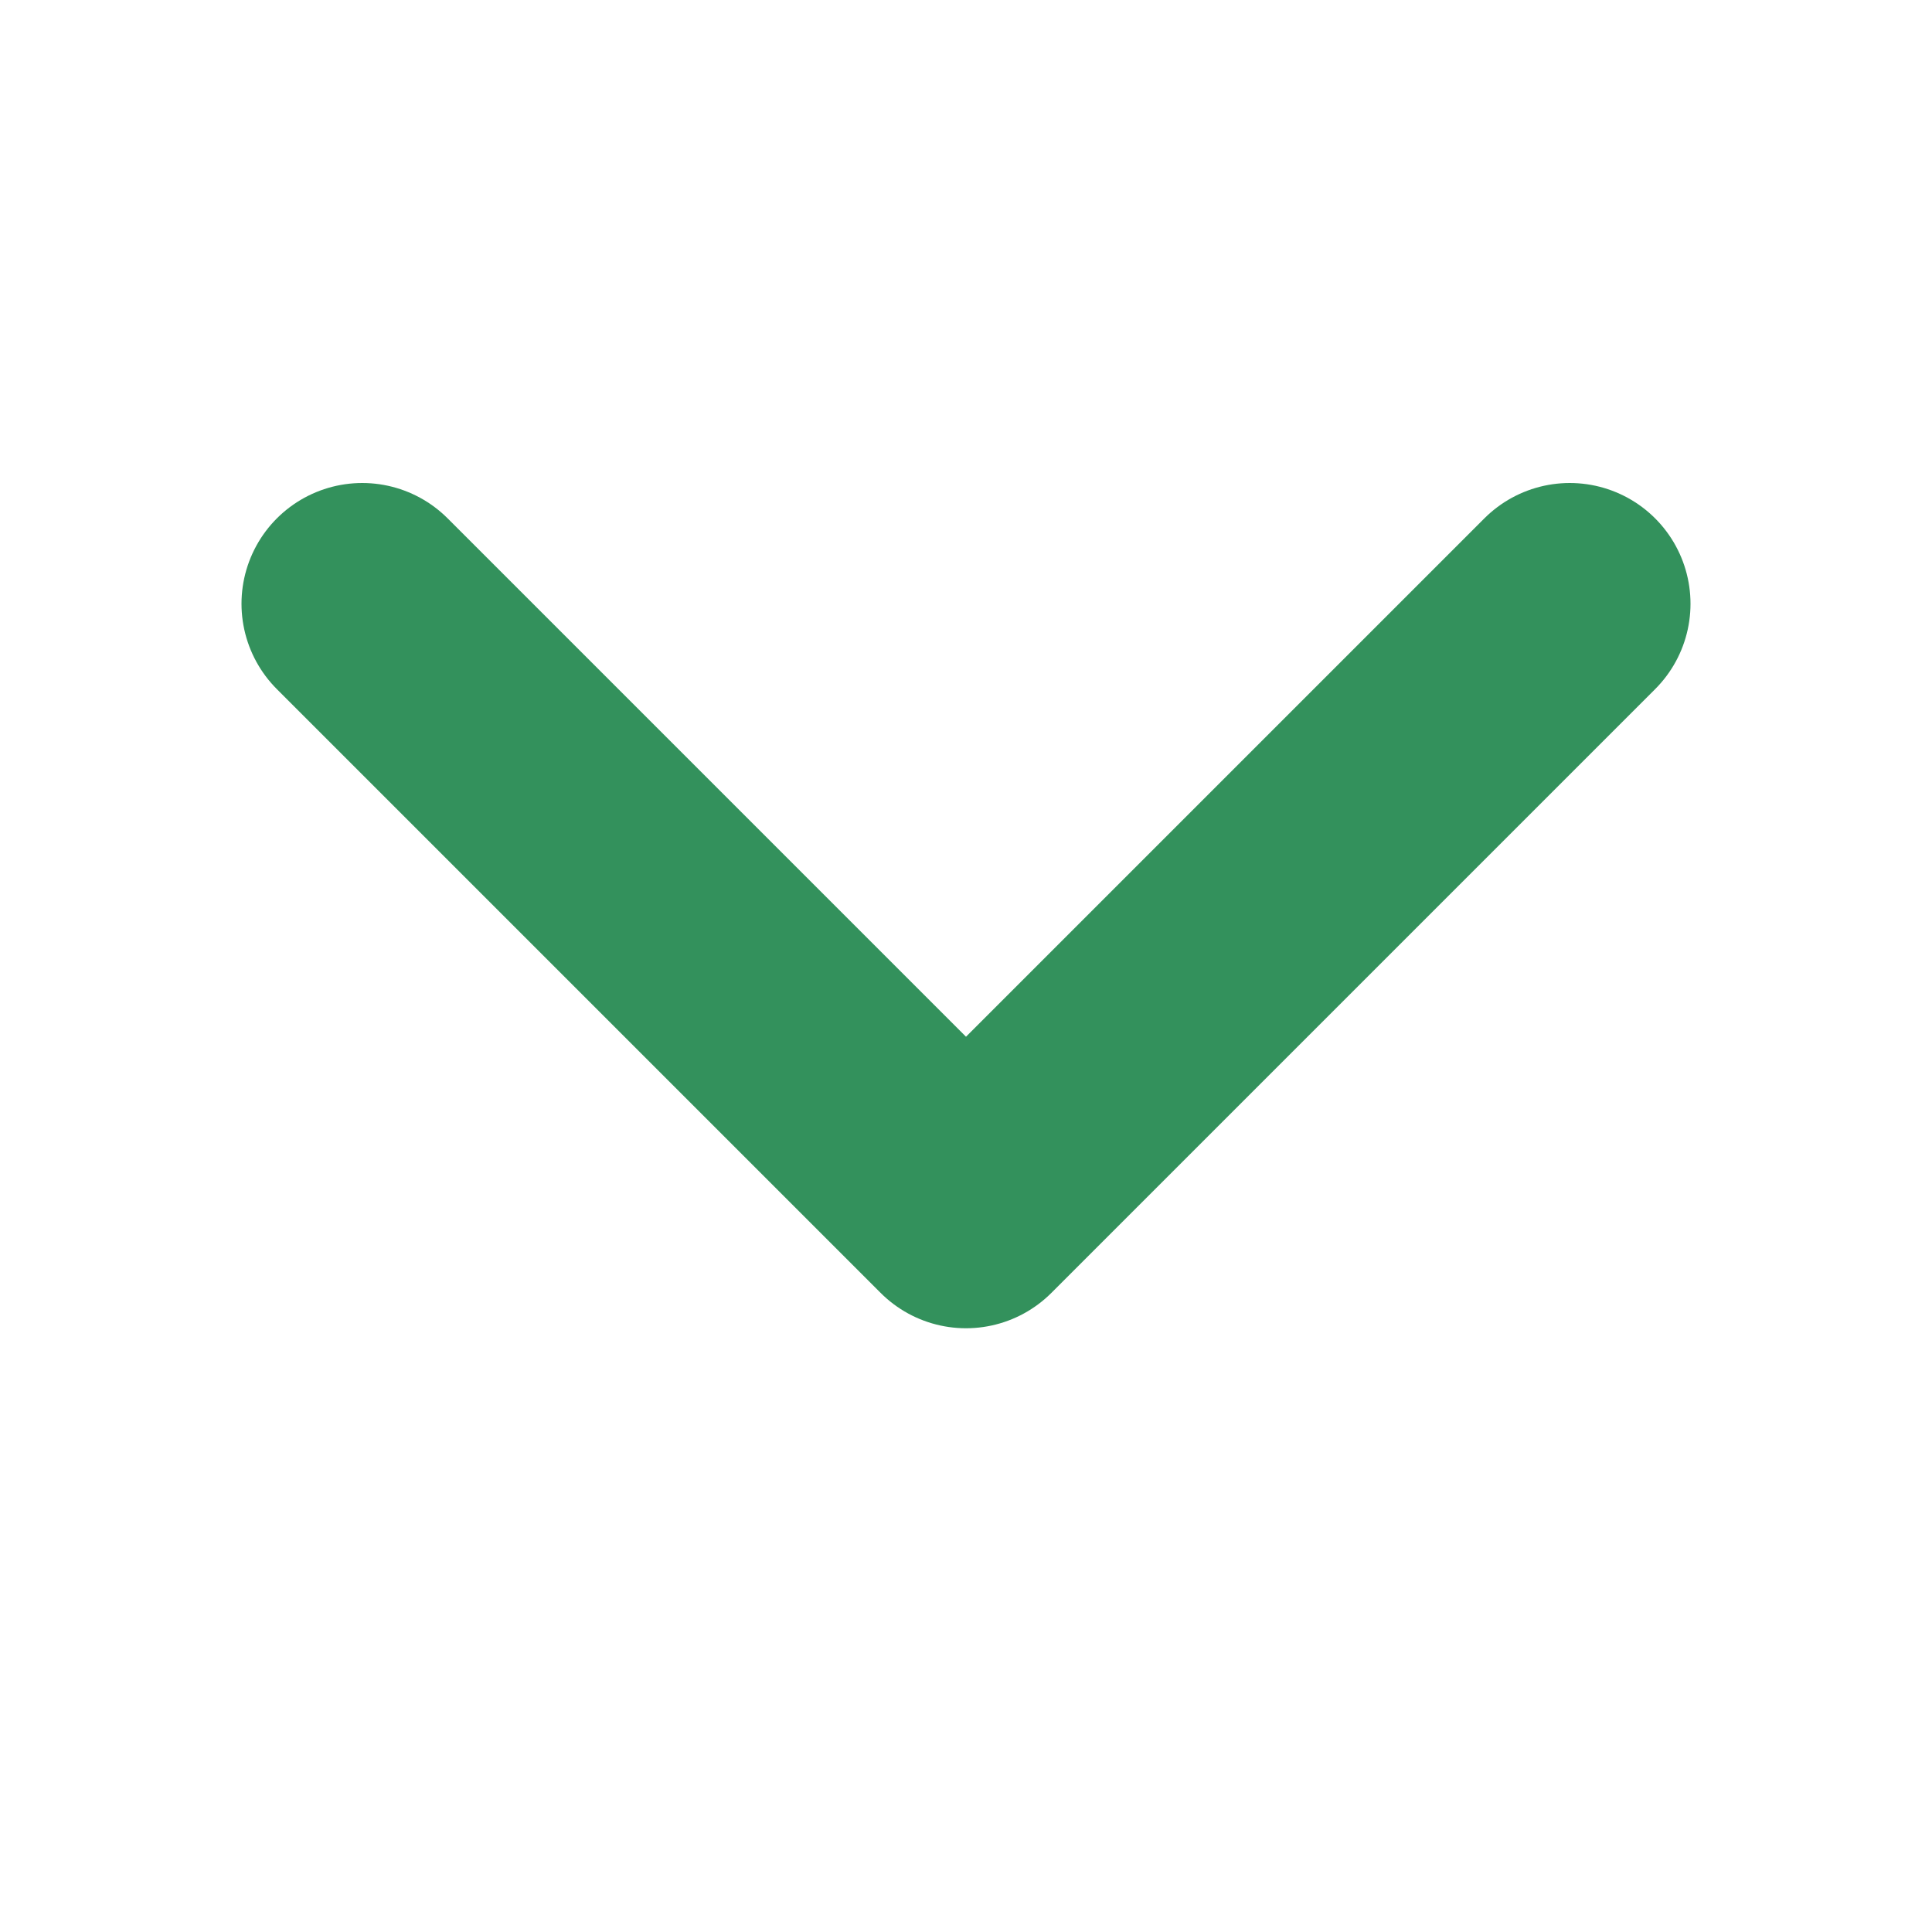
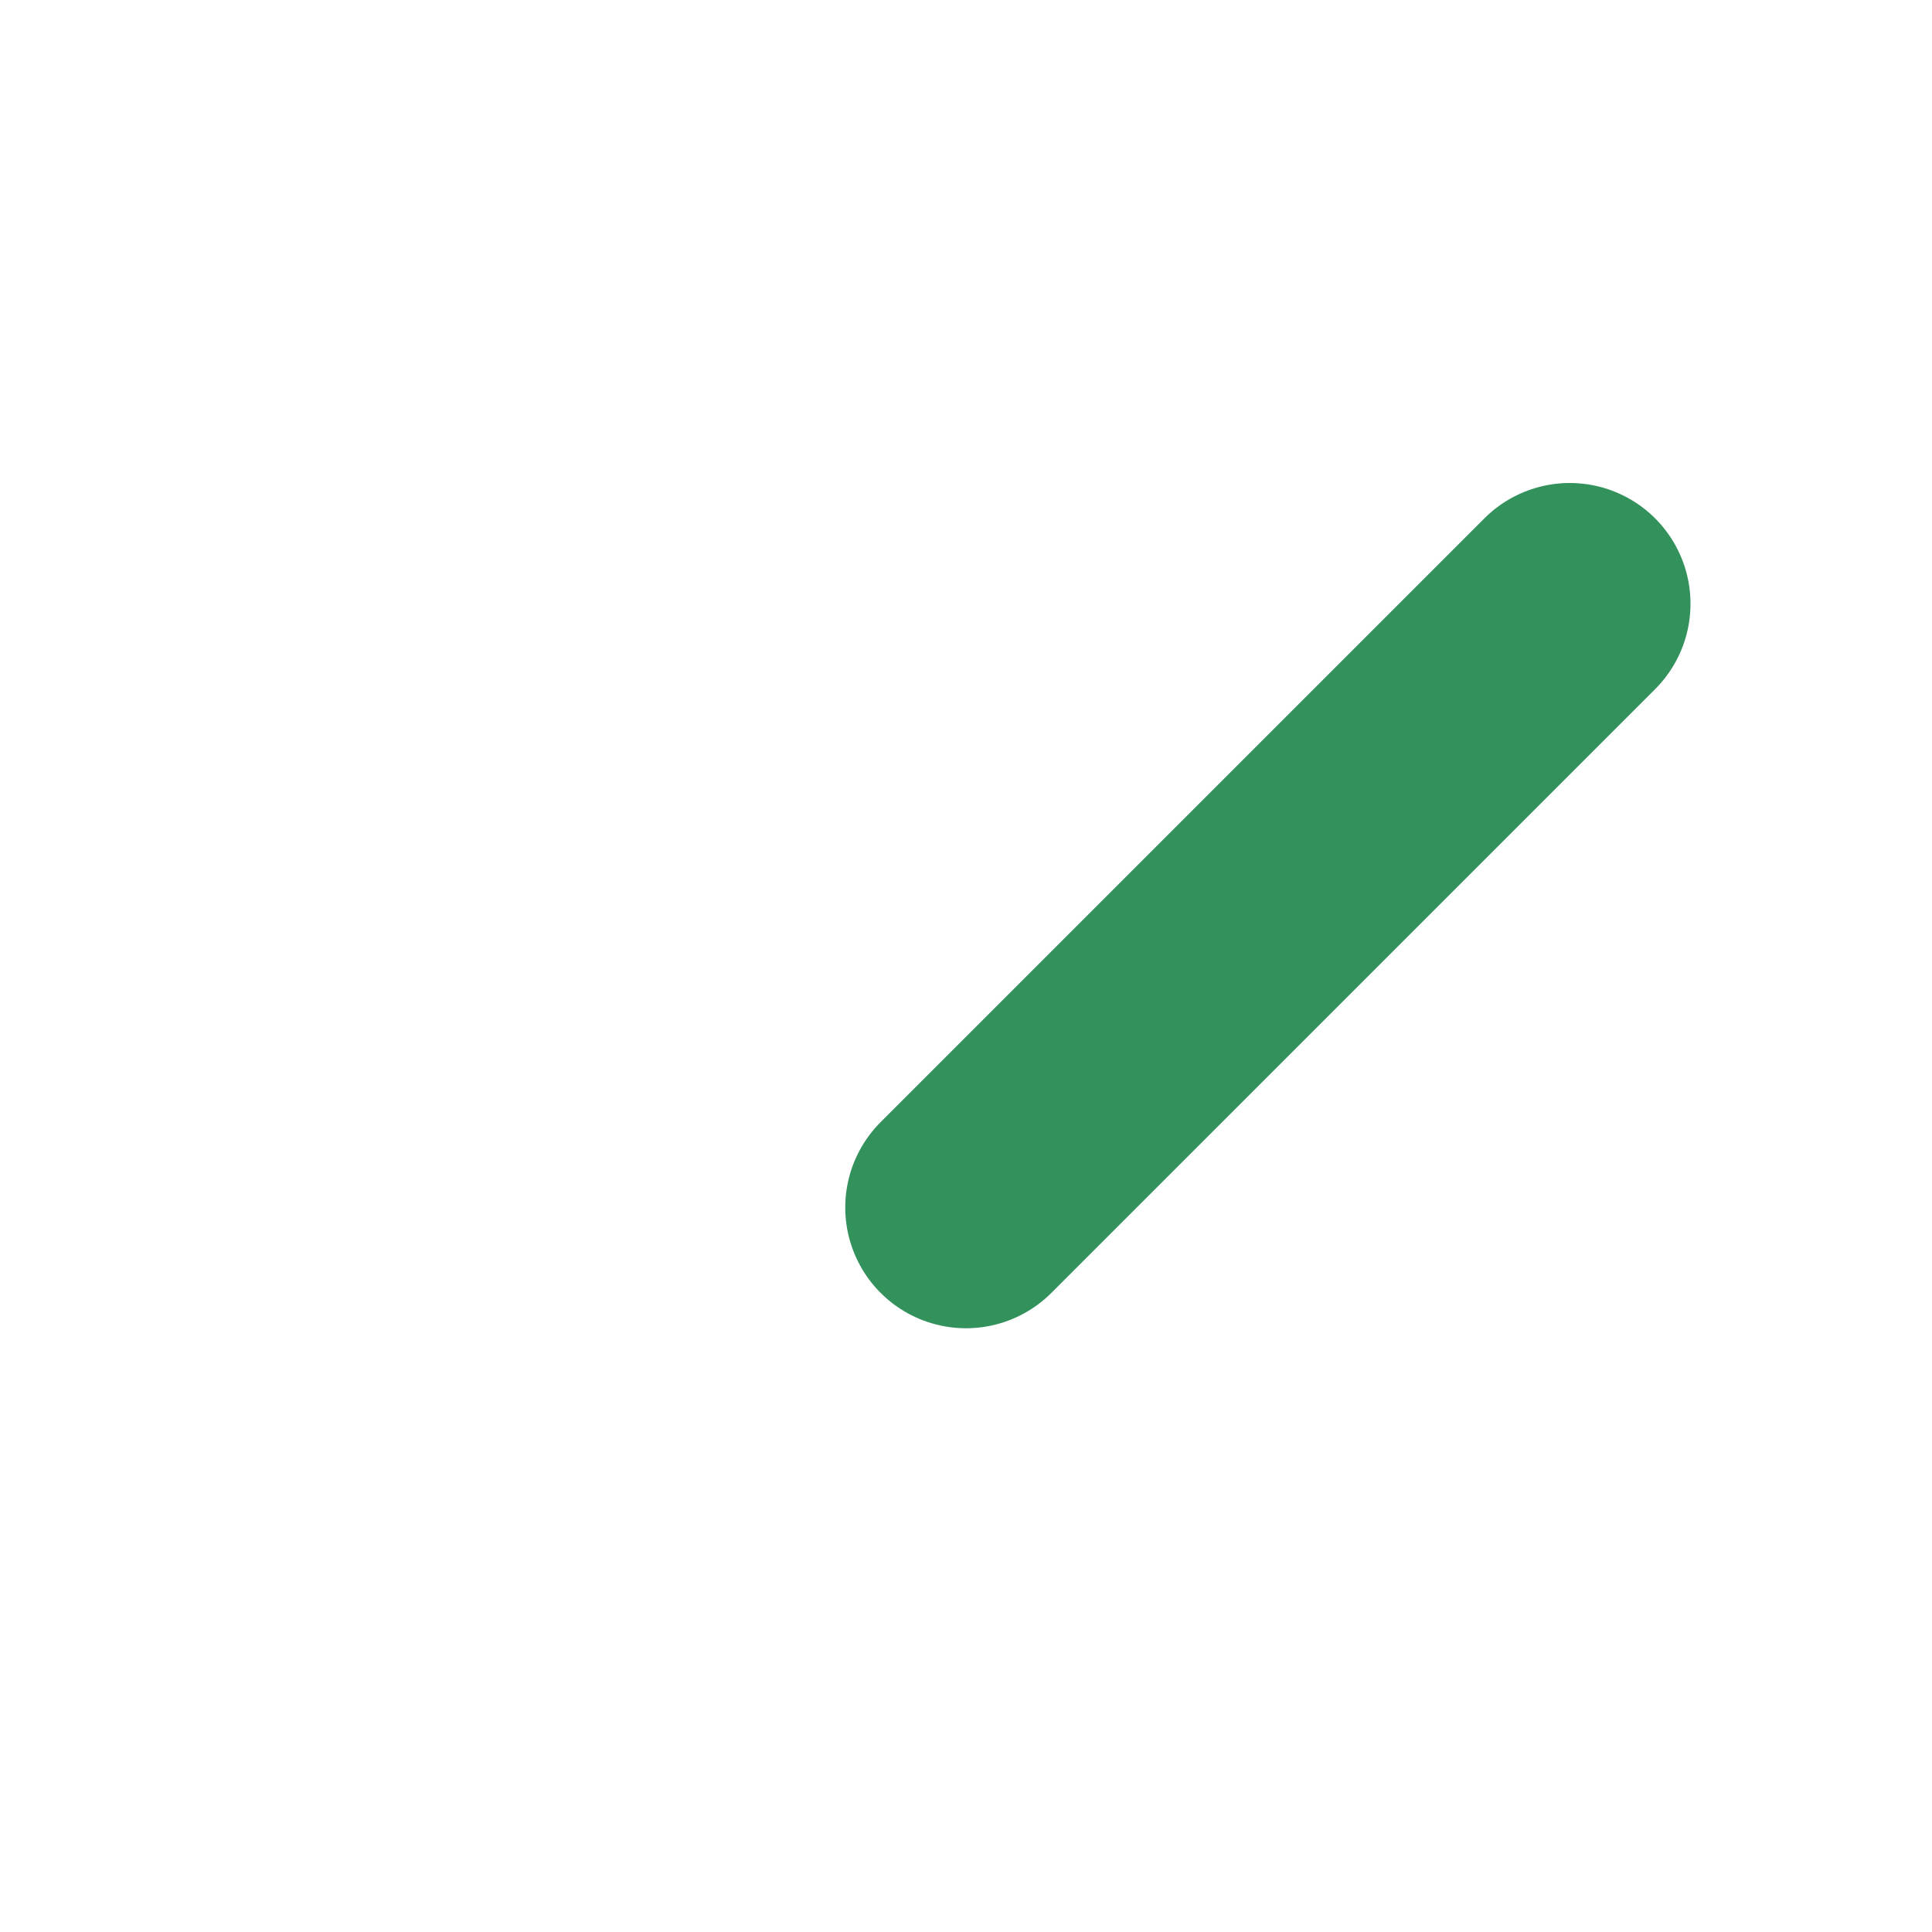
<svg xmlns="http://www.w3.org/2000/svg" width="16" height="16" viewBox="0 0 16 16" fill="none">
-   <path d="M13 5L8 10L3 5" stroke="#33915C" stroke-width="2" stroke-linecap="round" stroke-linejoin="round" />
+   <path d="M13 5L8 10" stroke="#33915C" stroke-width="2" stroke-linecap="round" stroke-linejoin="round" />
</svg>